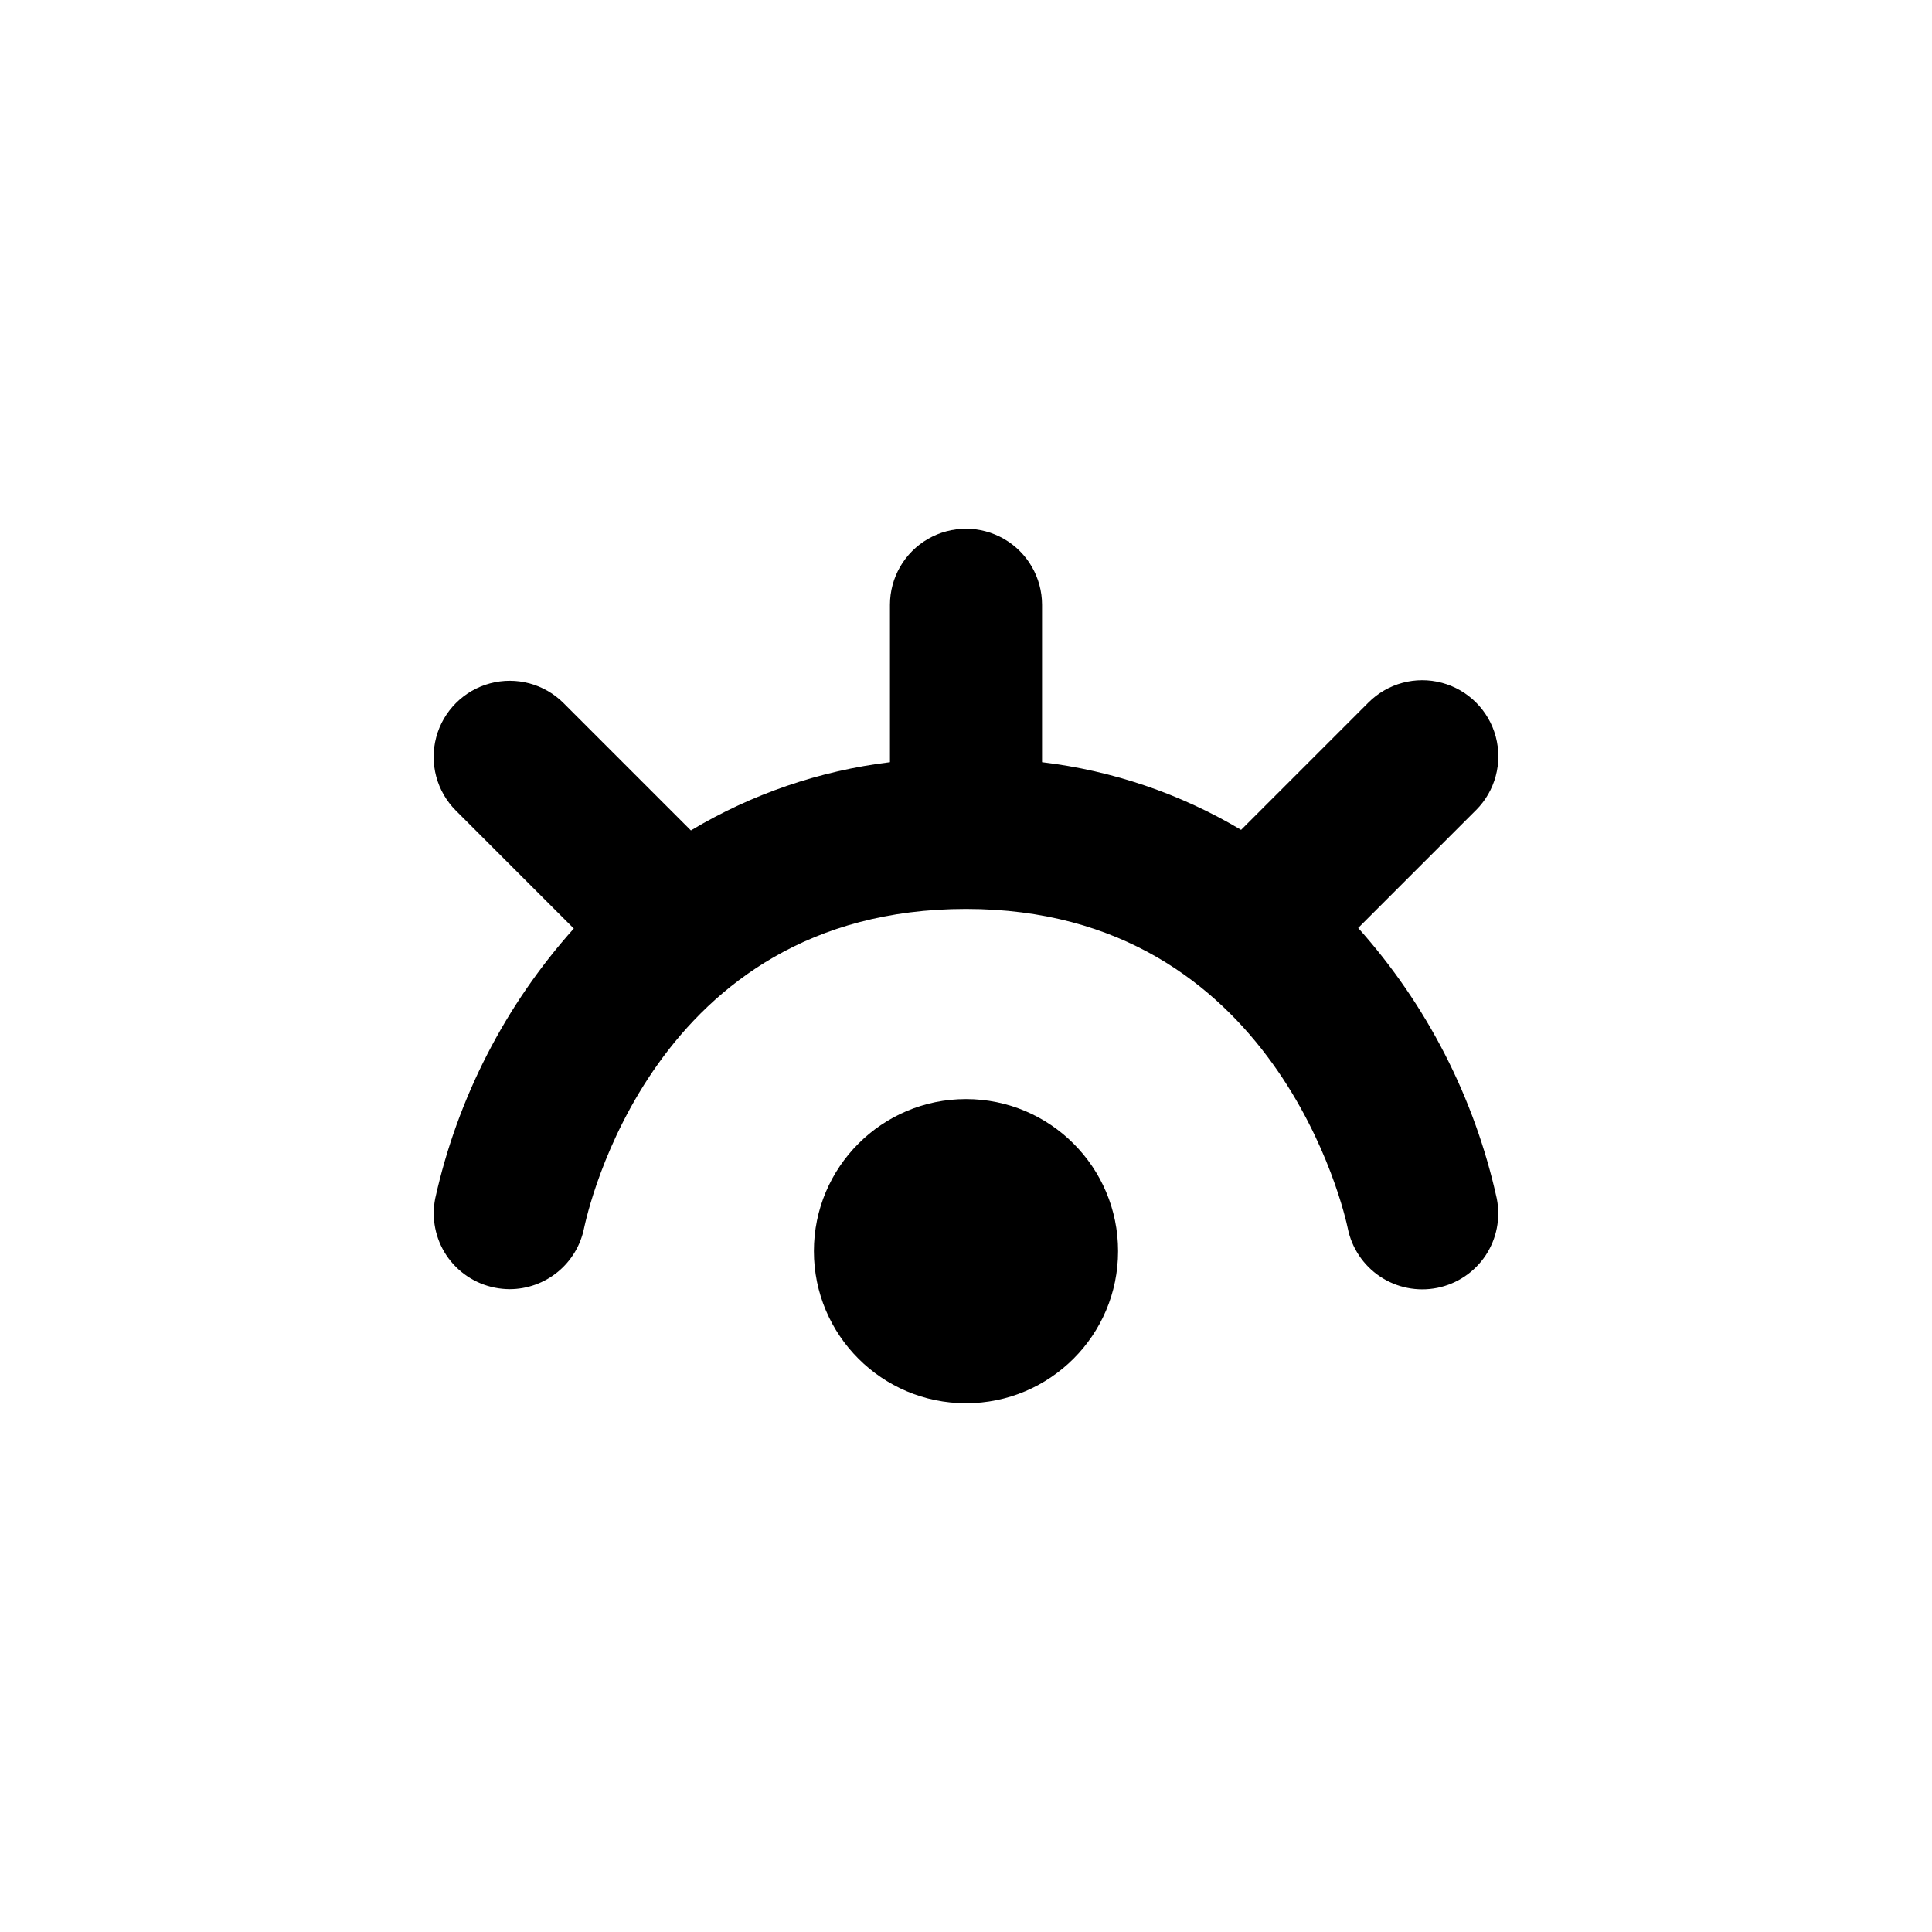
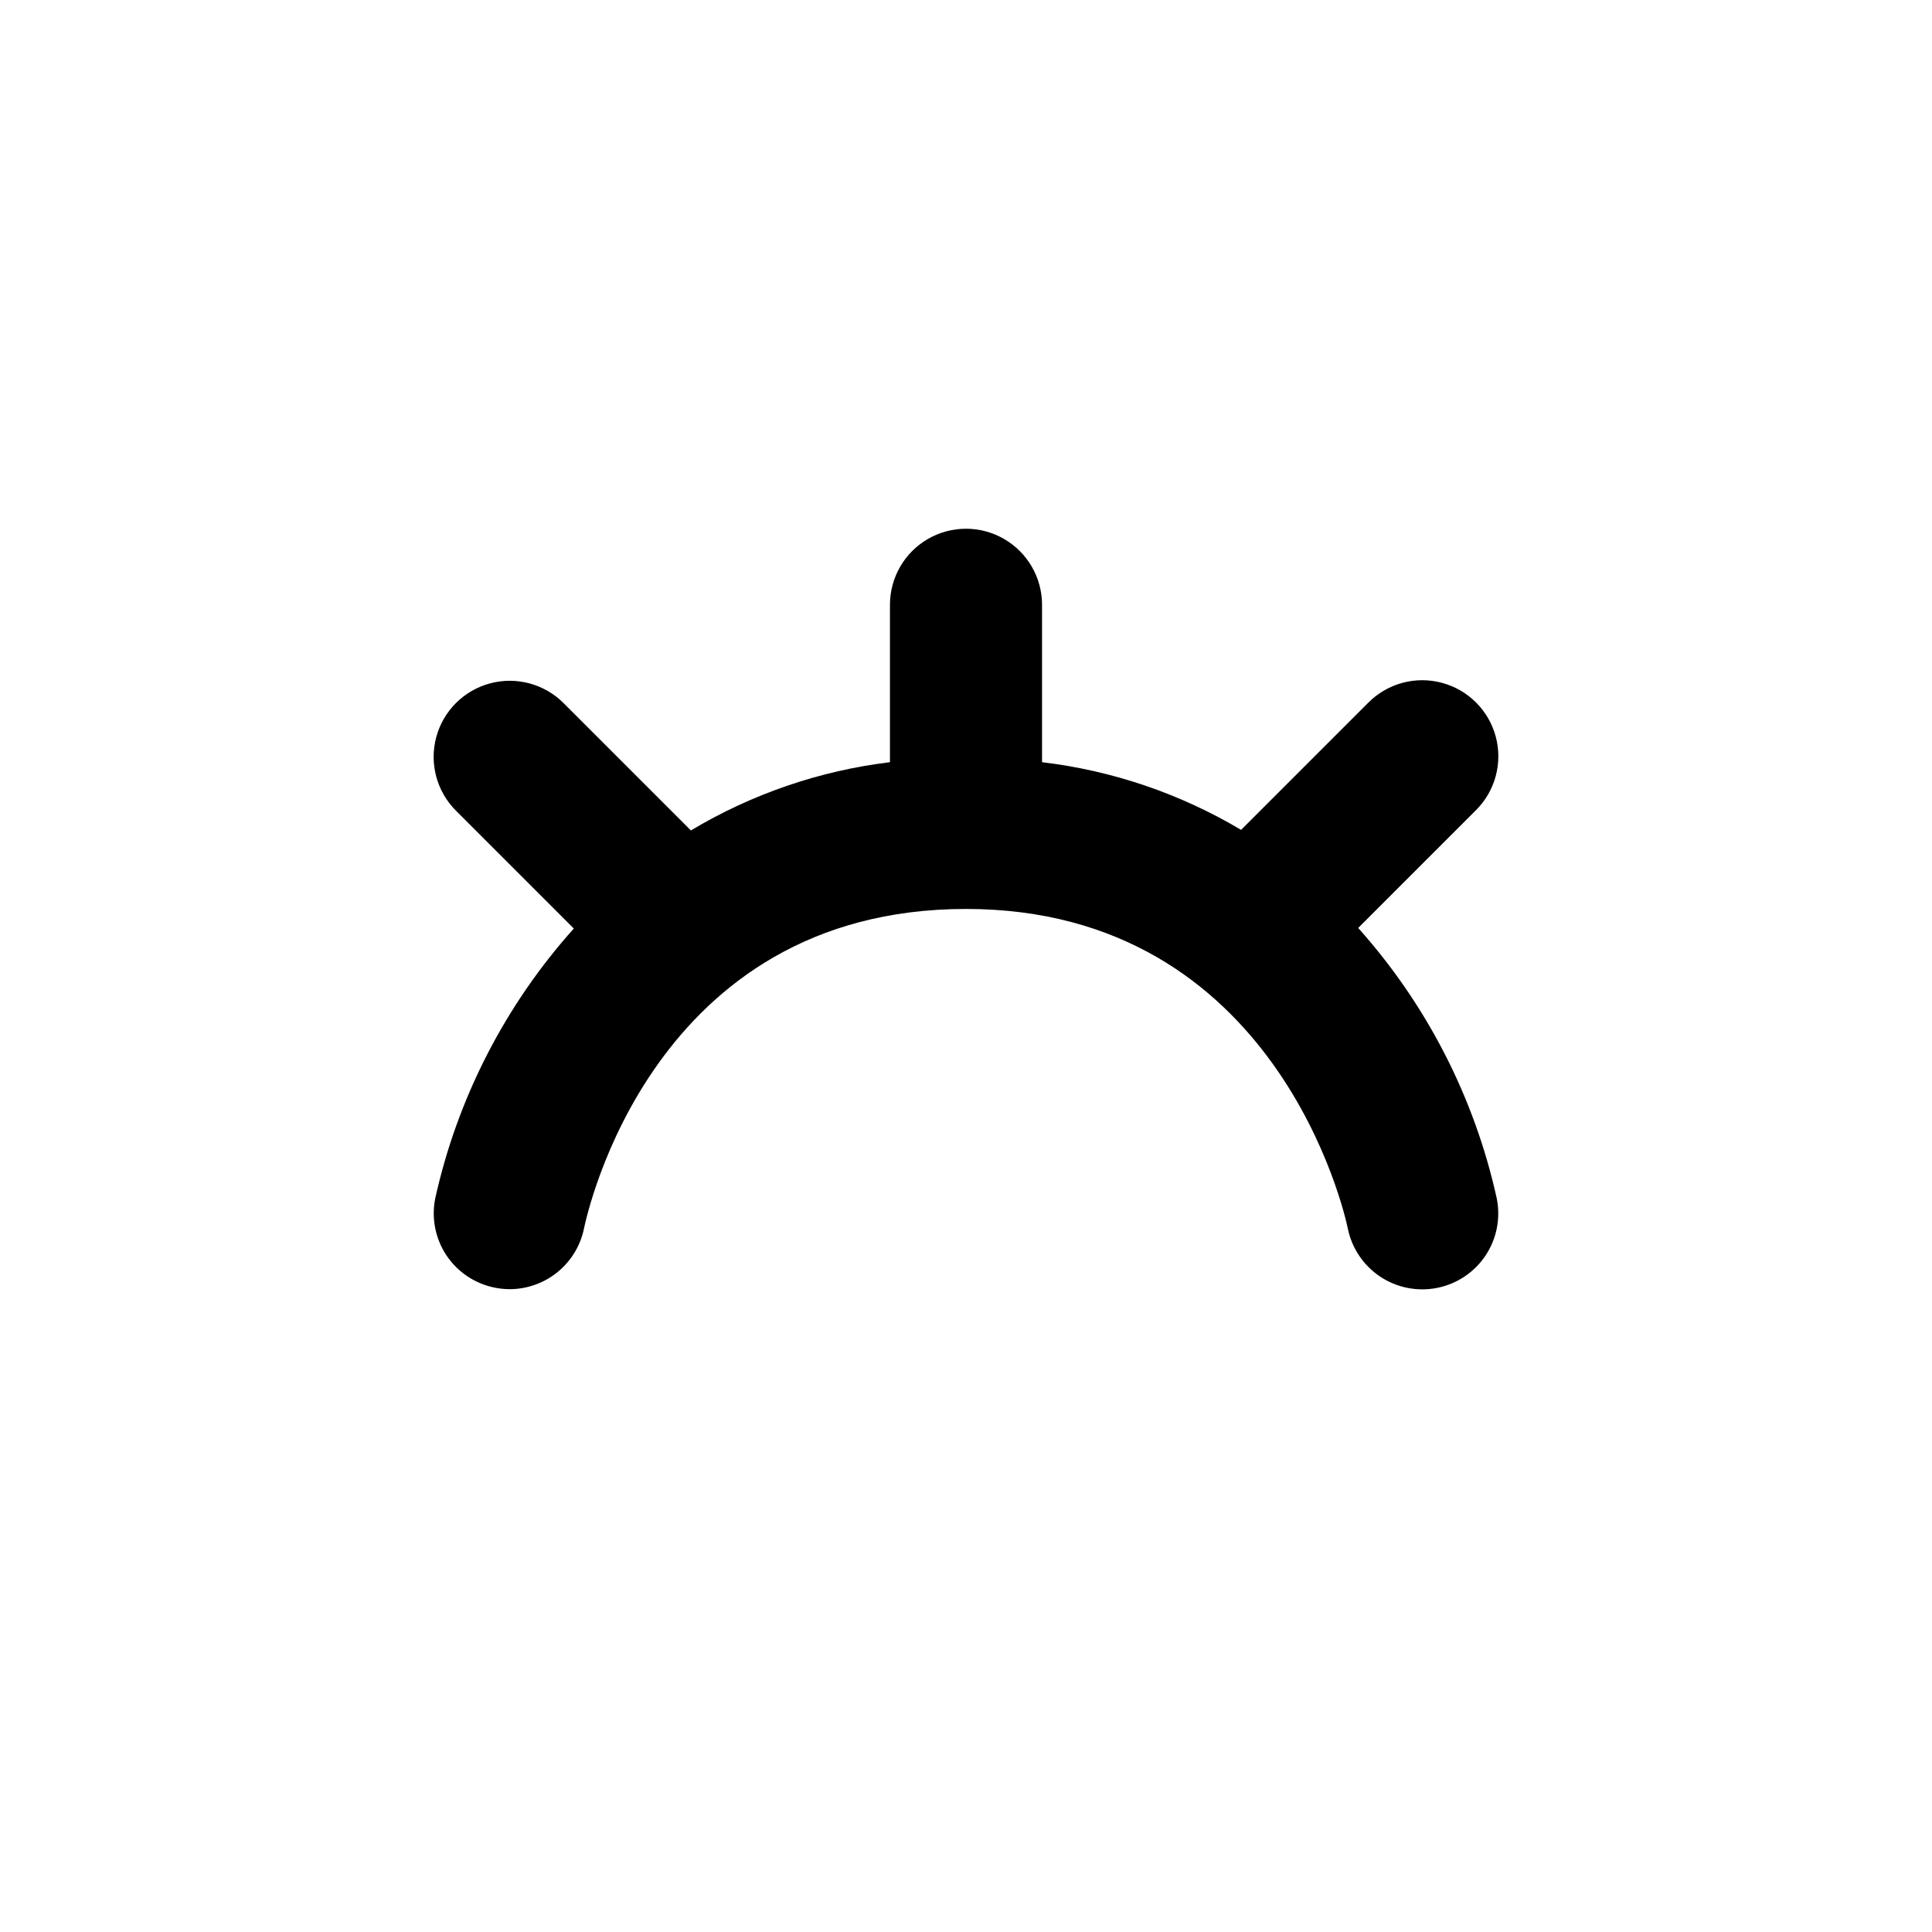
<svg xmlns="http://www.w3.org/2000/svg" fill="#000000" width="800px" height="800px" version="1.1" viewBox="144 144 512 512">
  <g>
-     <path d="m440.3 475.57c0 22.258-18.047 40.305-40.305 40.305-22.262 0-40.305-18.047-40.305-40.305 0-22.262 18.043-40.305 40.305-40.305 22.258 0 40.305 18.043 40.305 40.305" />
    <path d="m262.31 476.68c2.961 4.434 7.562 7.516 12.797 8.562 1.309 0.266 2.641 0.398 3.981 0.402 4.641-0.012 9.141-1.629 12.73-4.574 3.59-2.949 6.051-7.043 6.965-11.598 0.758-3.426 17.887-84.59 101.22-84.59 82.523 0 100.46 81.164 101.16 84.59 1.043 5.242 4.125 9.859 8.57 12.828s9.891 4.047 15.133 3.004c5.242-1.047 9.855-4.129 12.824-8.574 2.953-4.449 4.019-9.883 2.973-15.117-5.879-26.656-18.527-51.348-36.73-71.691l31.234-31.234h0.004c5.094-5.094 7.082-12.52 5.219-19.477-1.867-6.961-7.301-12.395-14.258-14.258-6.961-1.867-14.383 0.125-19.477 5.219l-33.754 33.754h-0.004c-16.133-9.605-34.102-15.715-52.746-17.938v-41.715c0-7.199-3.844-13.852-10.078-17.453-6.234-3.598-13.918-3.598-20.152 0-6.234 3.602-10.074 10.254-10.074 17.453v41.715c-18.656 2.269-36.629 8.434-52.75 18.09l-33.754-33.754v-0.004c-5.094-5.094-12.52-7.082-19.477-5.219-6.961 1.867-12.395 7.301-14.258 14.258-1.867 6.961 0.125 14.383 5.219 19.477l31.234 31.234v0.004c-18.184 20.297-30.832 44.934-36.727 71.539-1.035 5.219 0.031 10.633 2.973 15.066z" />
  </g>
</svg>